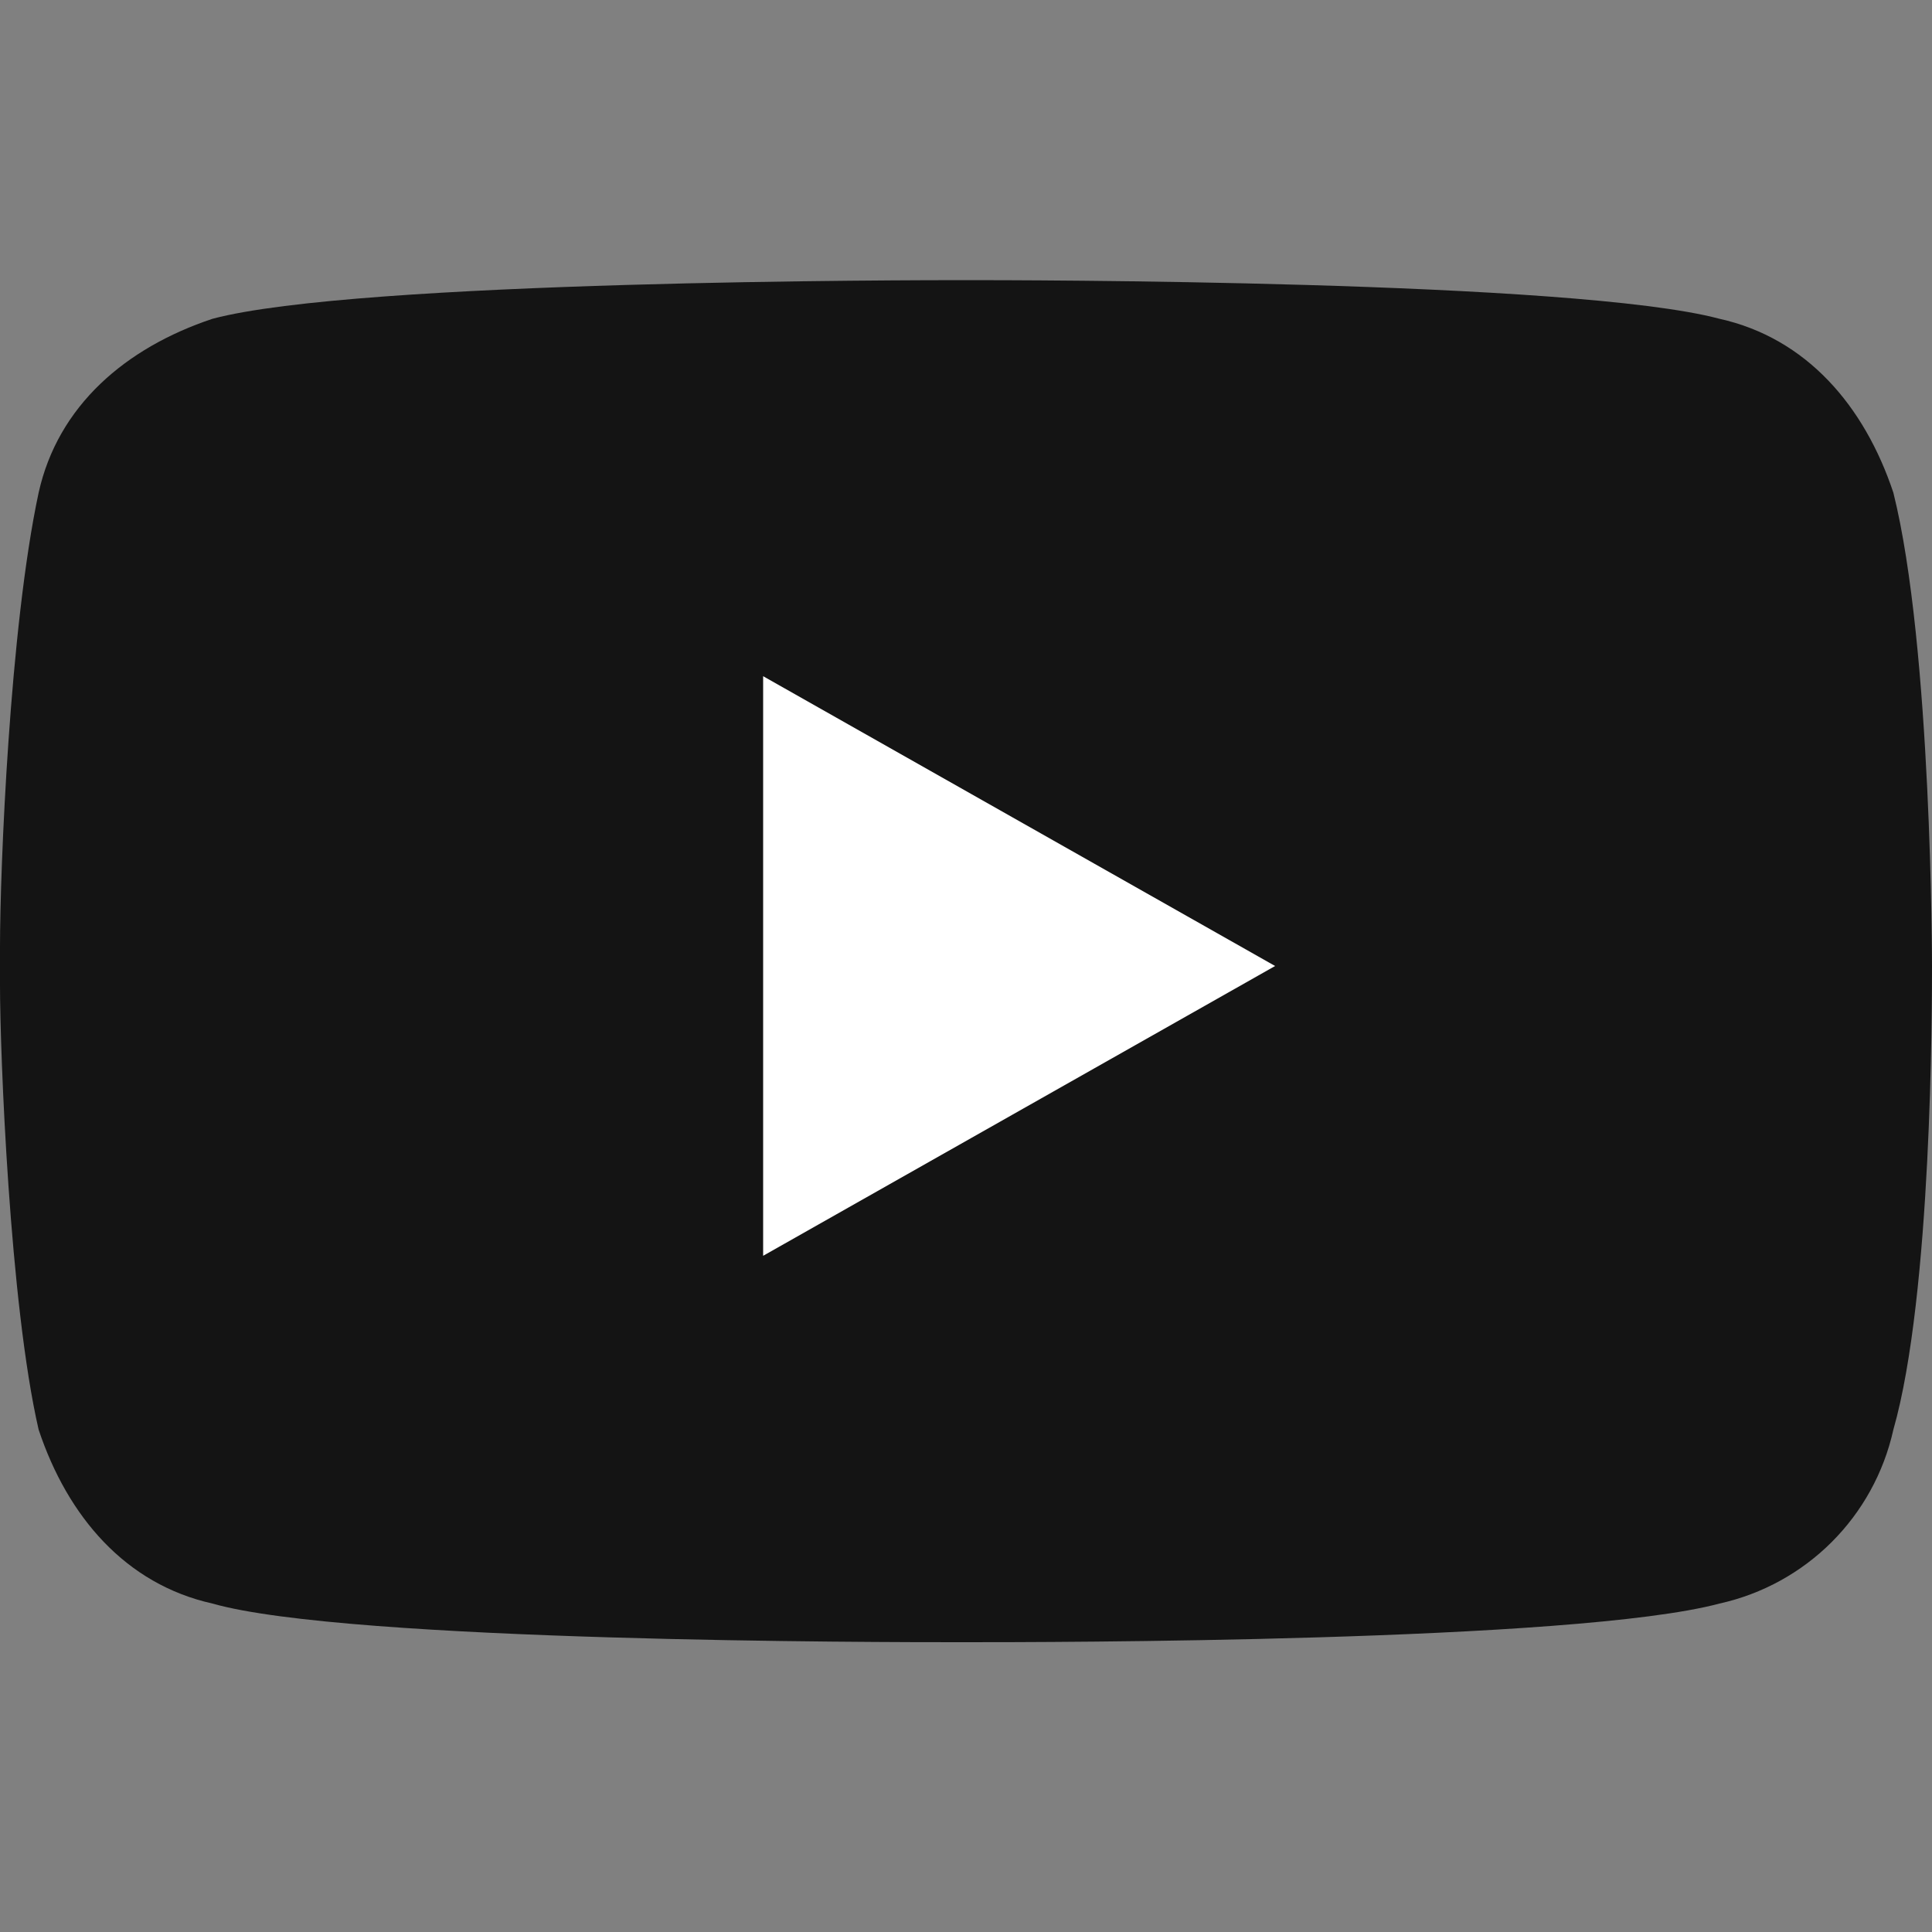
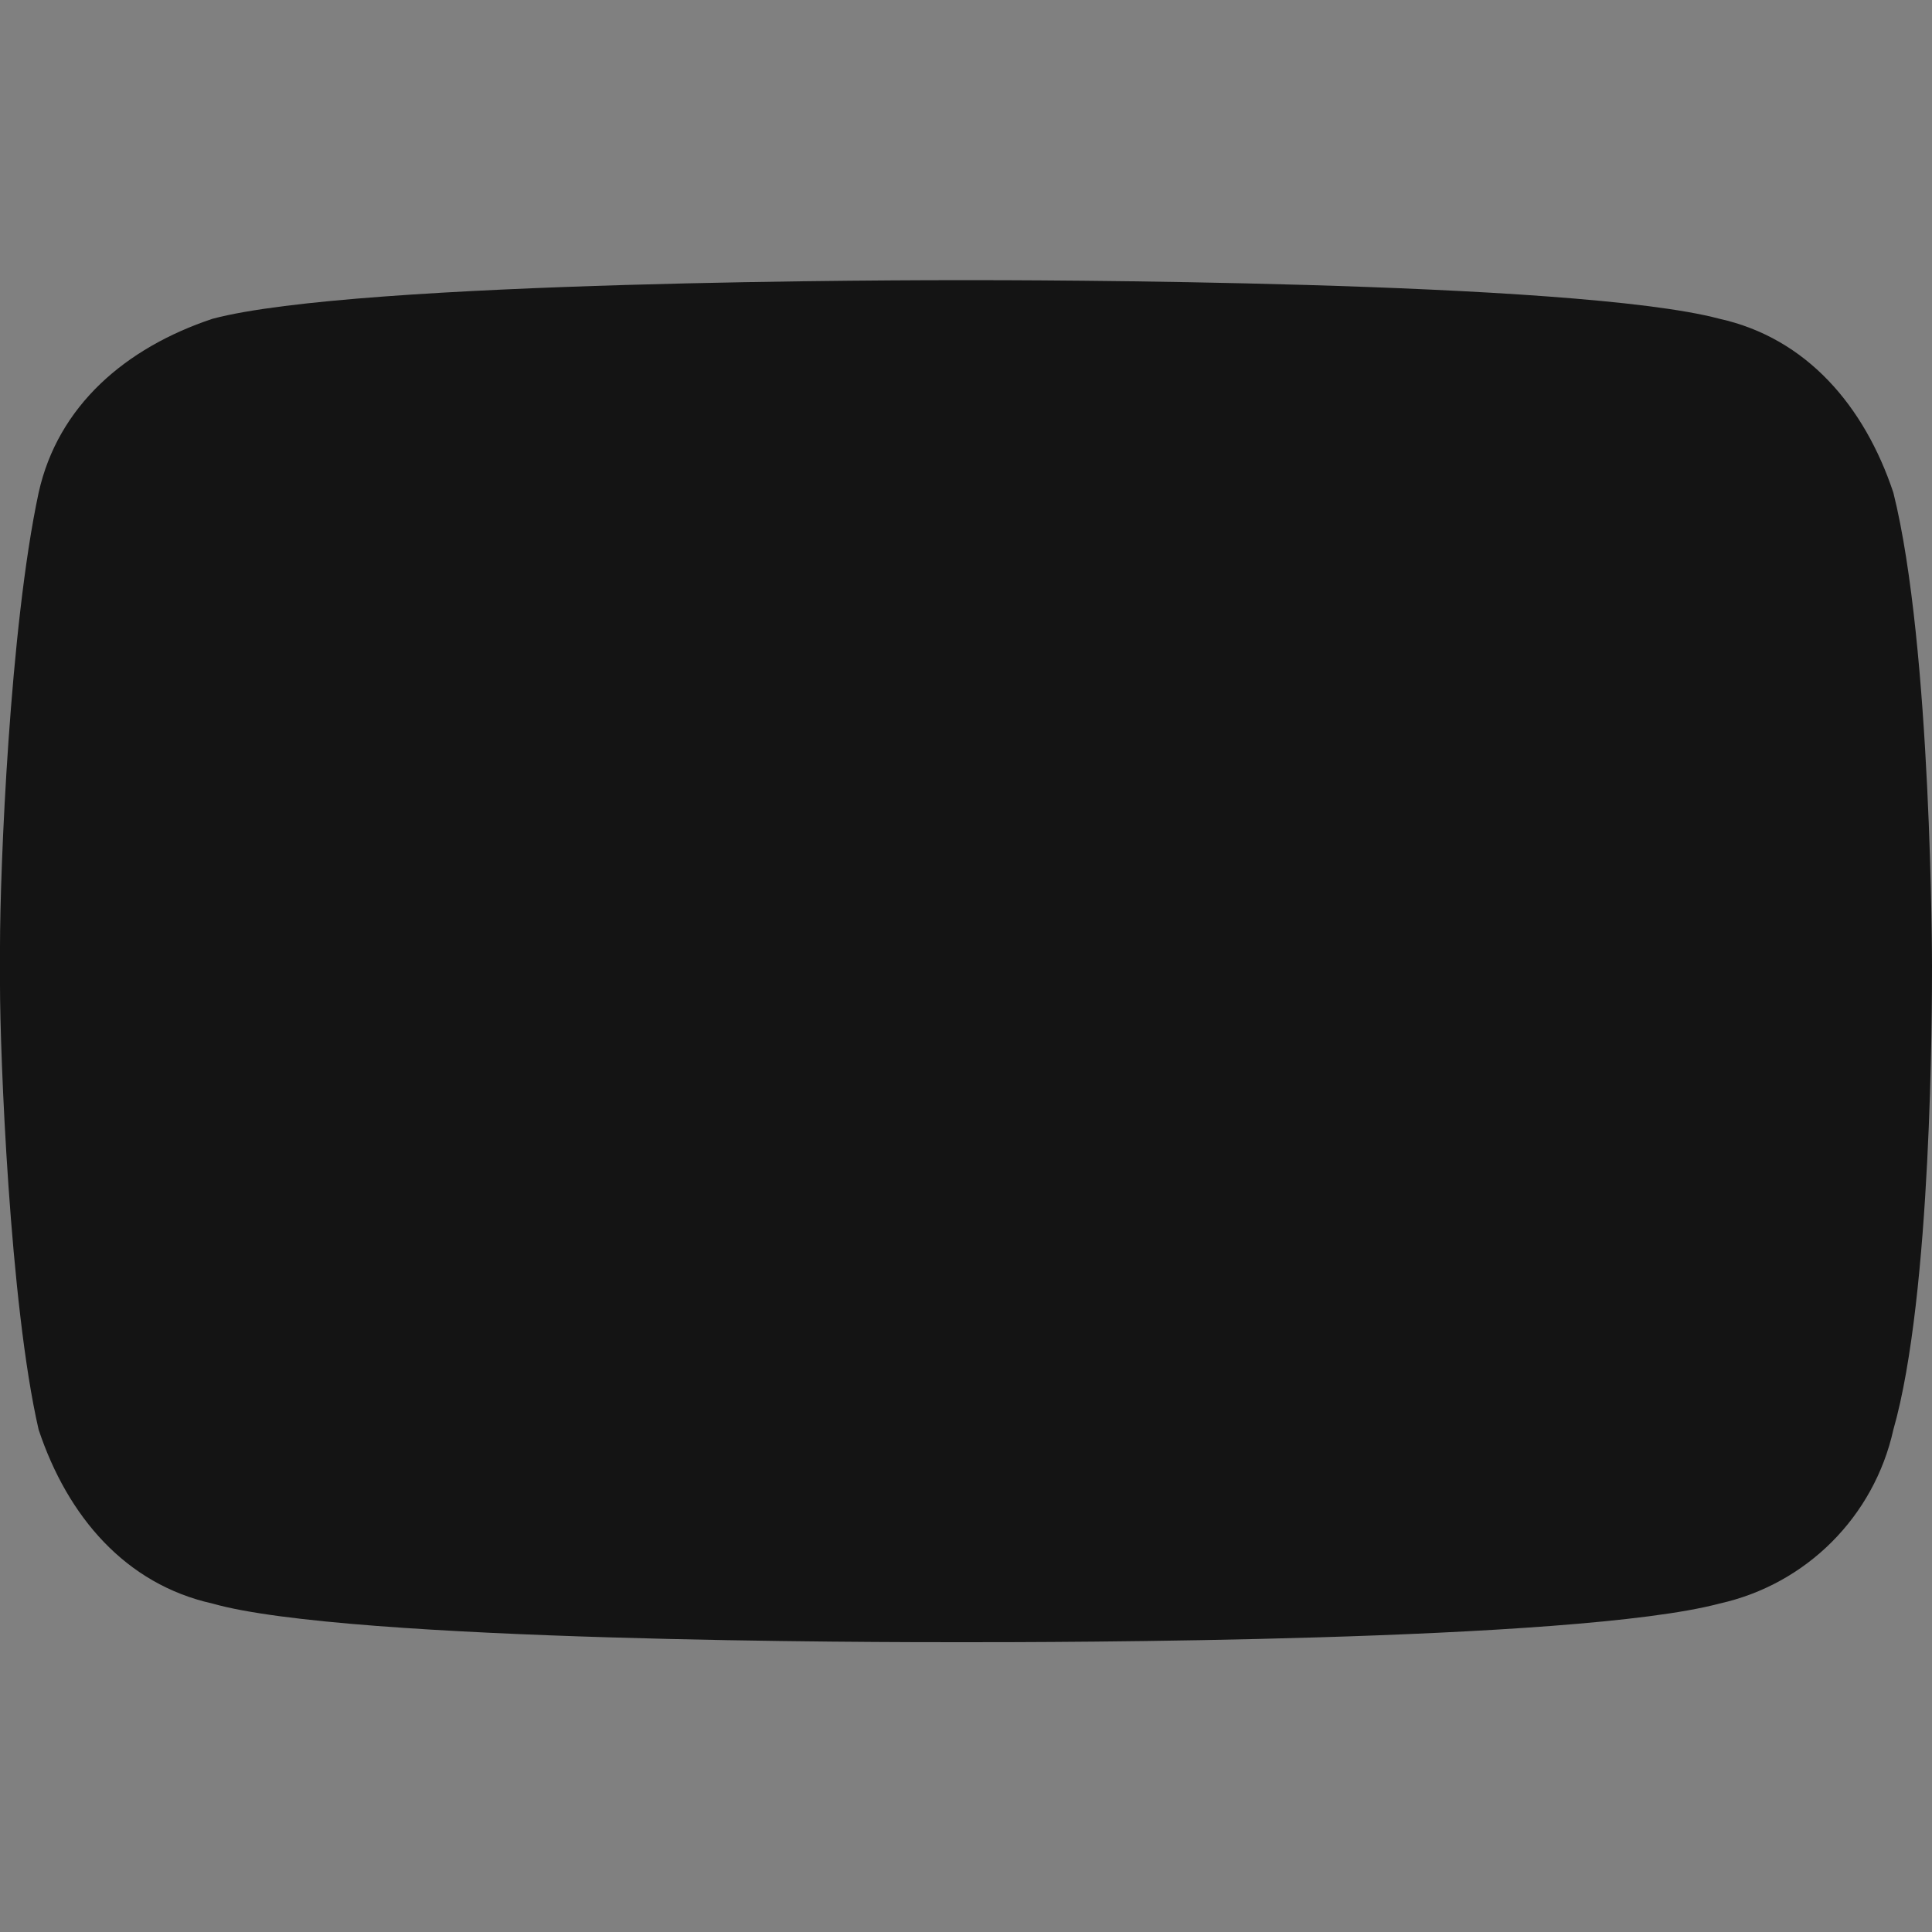
<svg xmlns="http://www.w3.org/2000/svg" version="1.1" x="0px" y="0px" viewBox="0 0 20 20" style="enable-background:new 0 0 20 20;" xml:space="preserve">
  <rect x="0" y="0" width="20" height="20" fill="#808080" stroke="none" />
  <path fill="#141414" d="M10,2.9c0.5,0,6.3,0,7.8,0.4c0.9,0.2,1.5,0.9,1.8,1.8C20,6.7,20,10,20,10v0c0,0.4,0,3.4-0.4,4.8   c-0.2,0.9-0.9,1.6-1.8,1.8c-1.5,0.4-7,0.4-7.8,0.4H9.9c-0.7,0-6.3,0-7.7-0.4c-0.9-0.2-1.5-0.9-1.8-1.8C0.1,13.5,0,10.9,0,10.2V9.8   C0,9,0.1,6.5,0.4,5.1c0.2-0.9,0.9-1.5,1.8-1.8C3.7,2.9,9.5,2.9,10,2.9L10,2.9z" />
-   <polygon fill="white" points="7.9,7 7.9,13 13.2,10 7.9,7 " />
</svg>